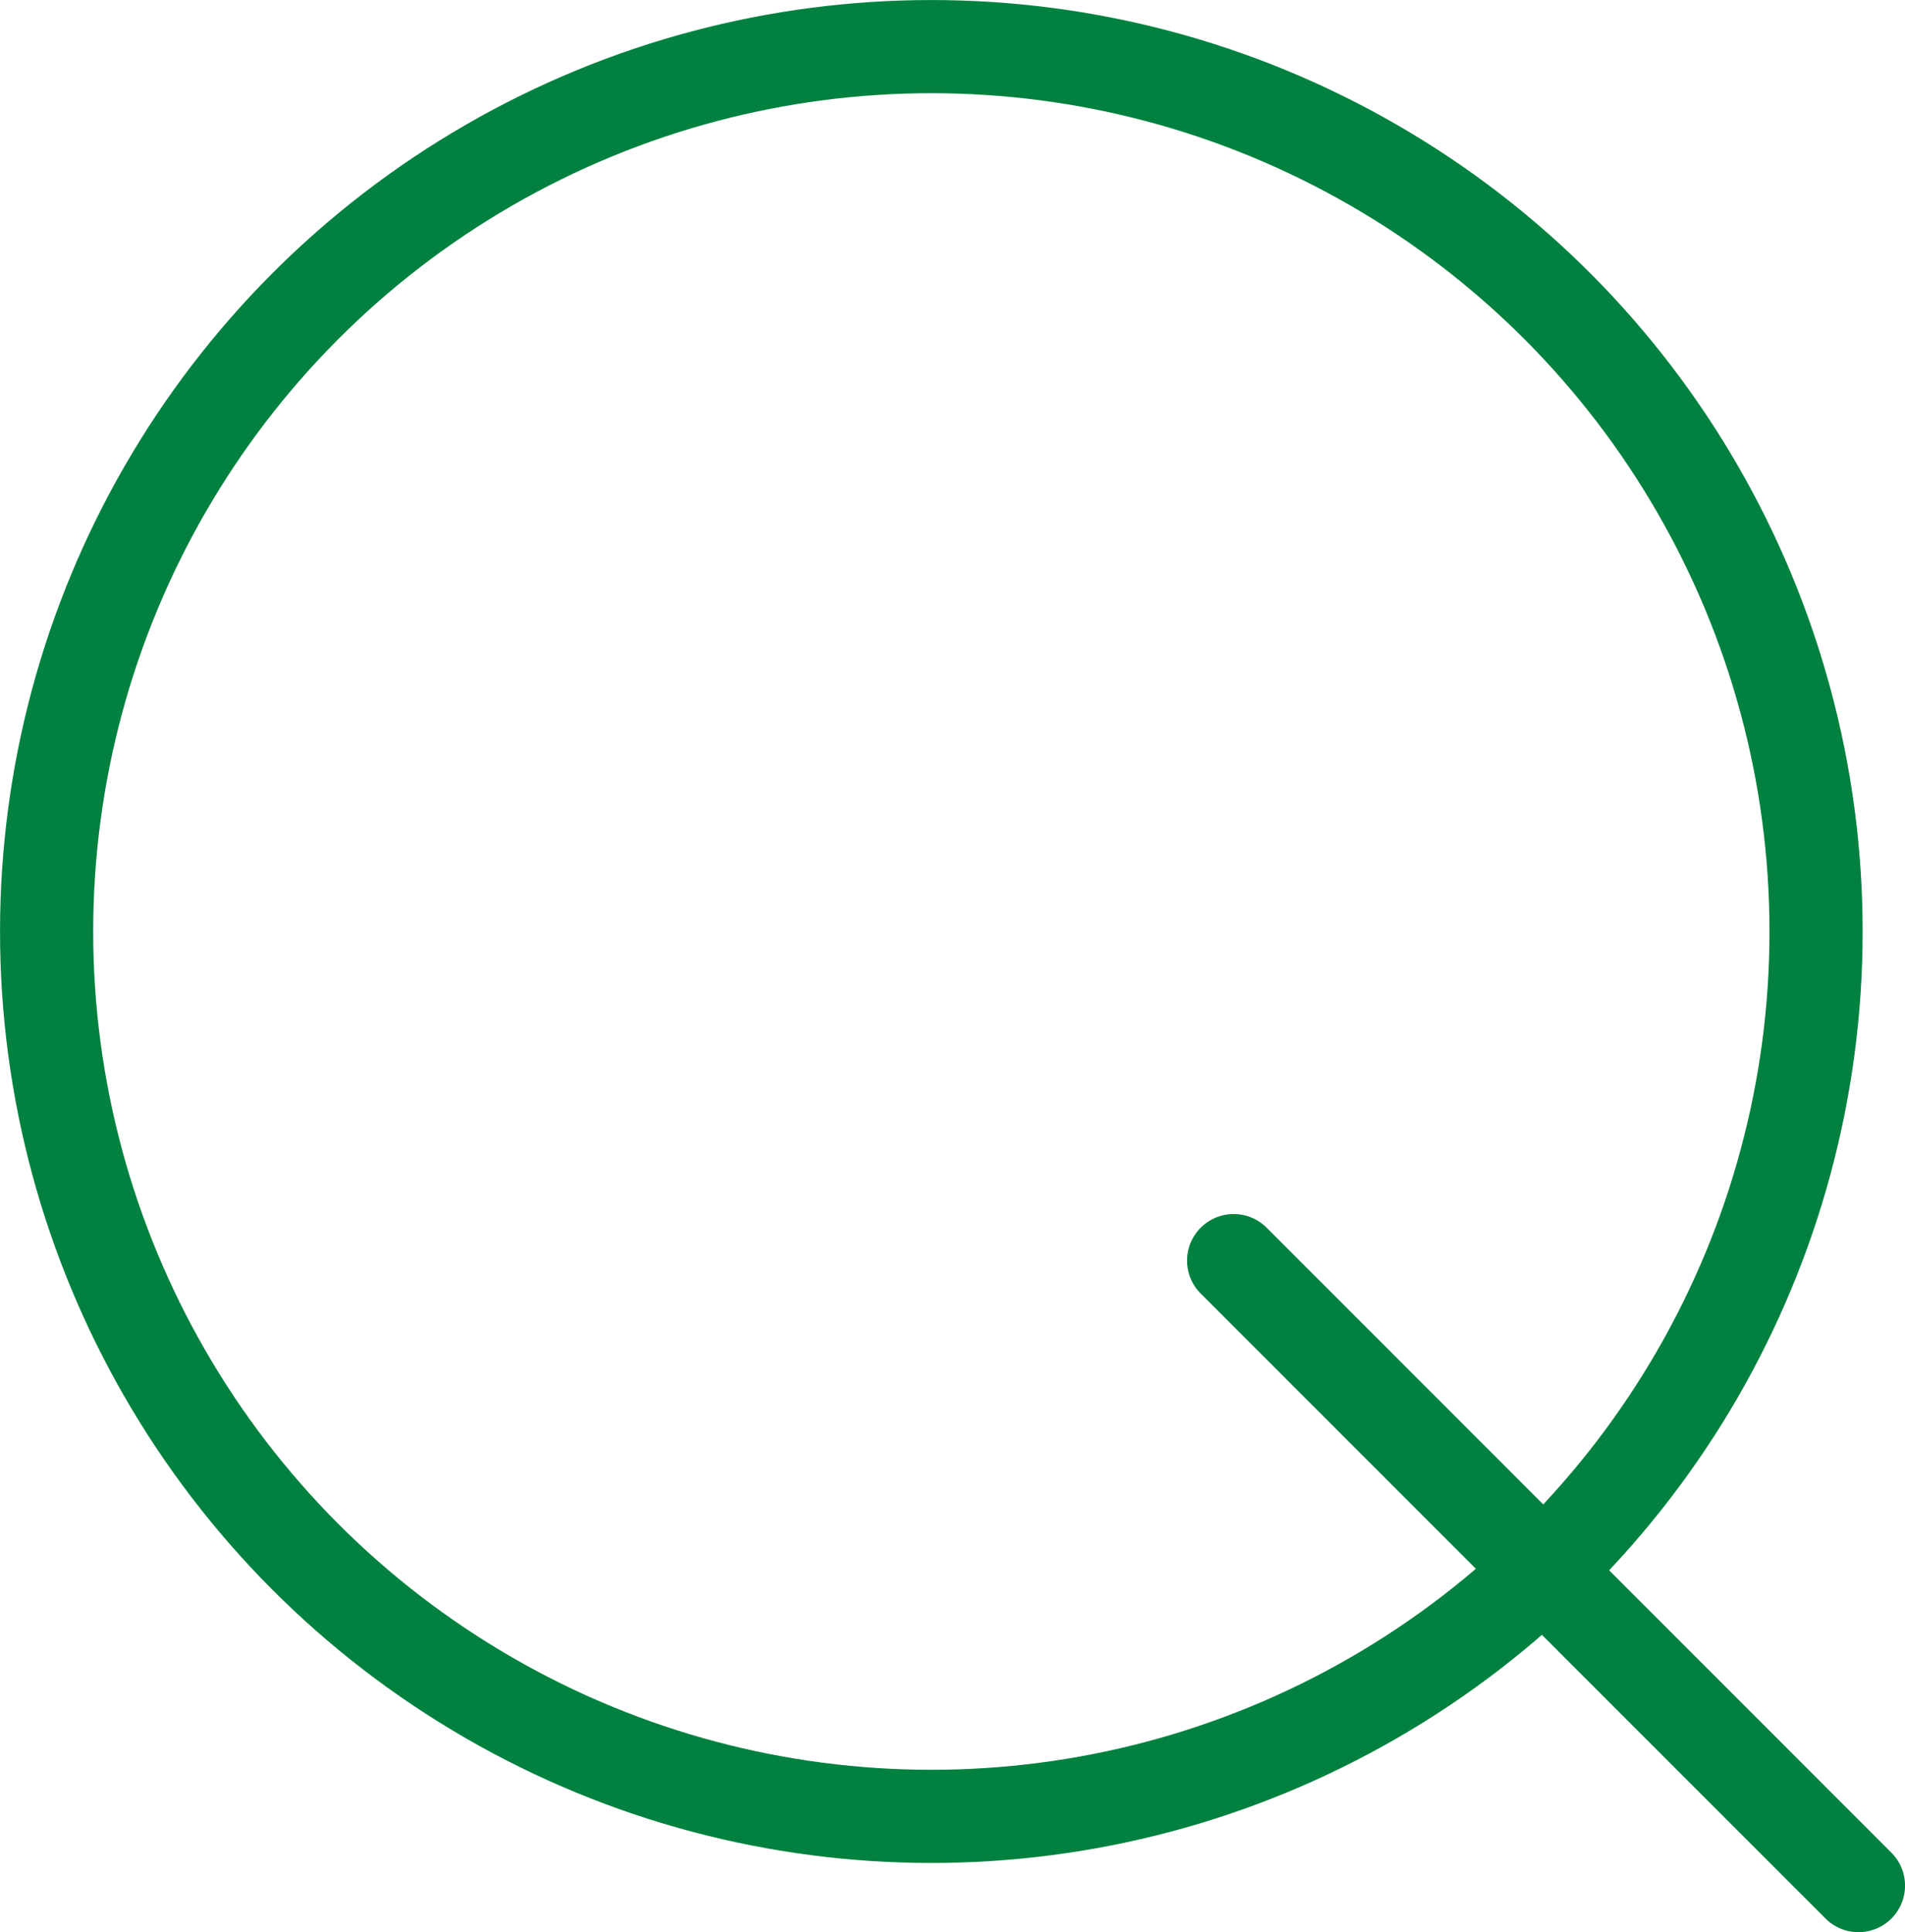
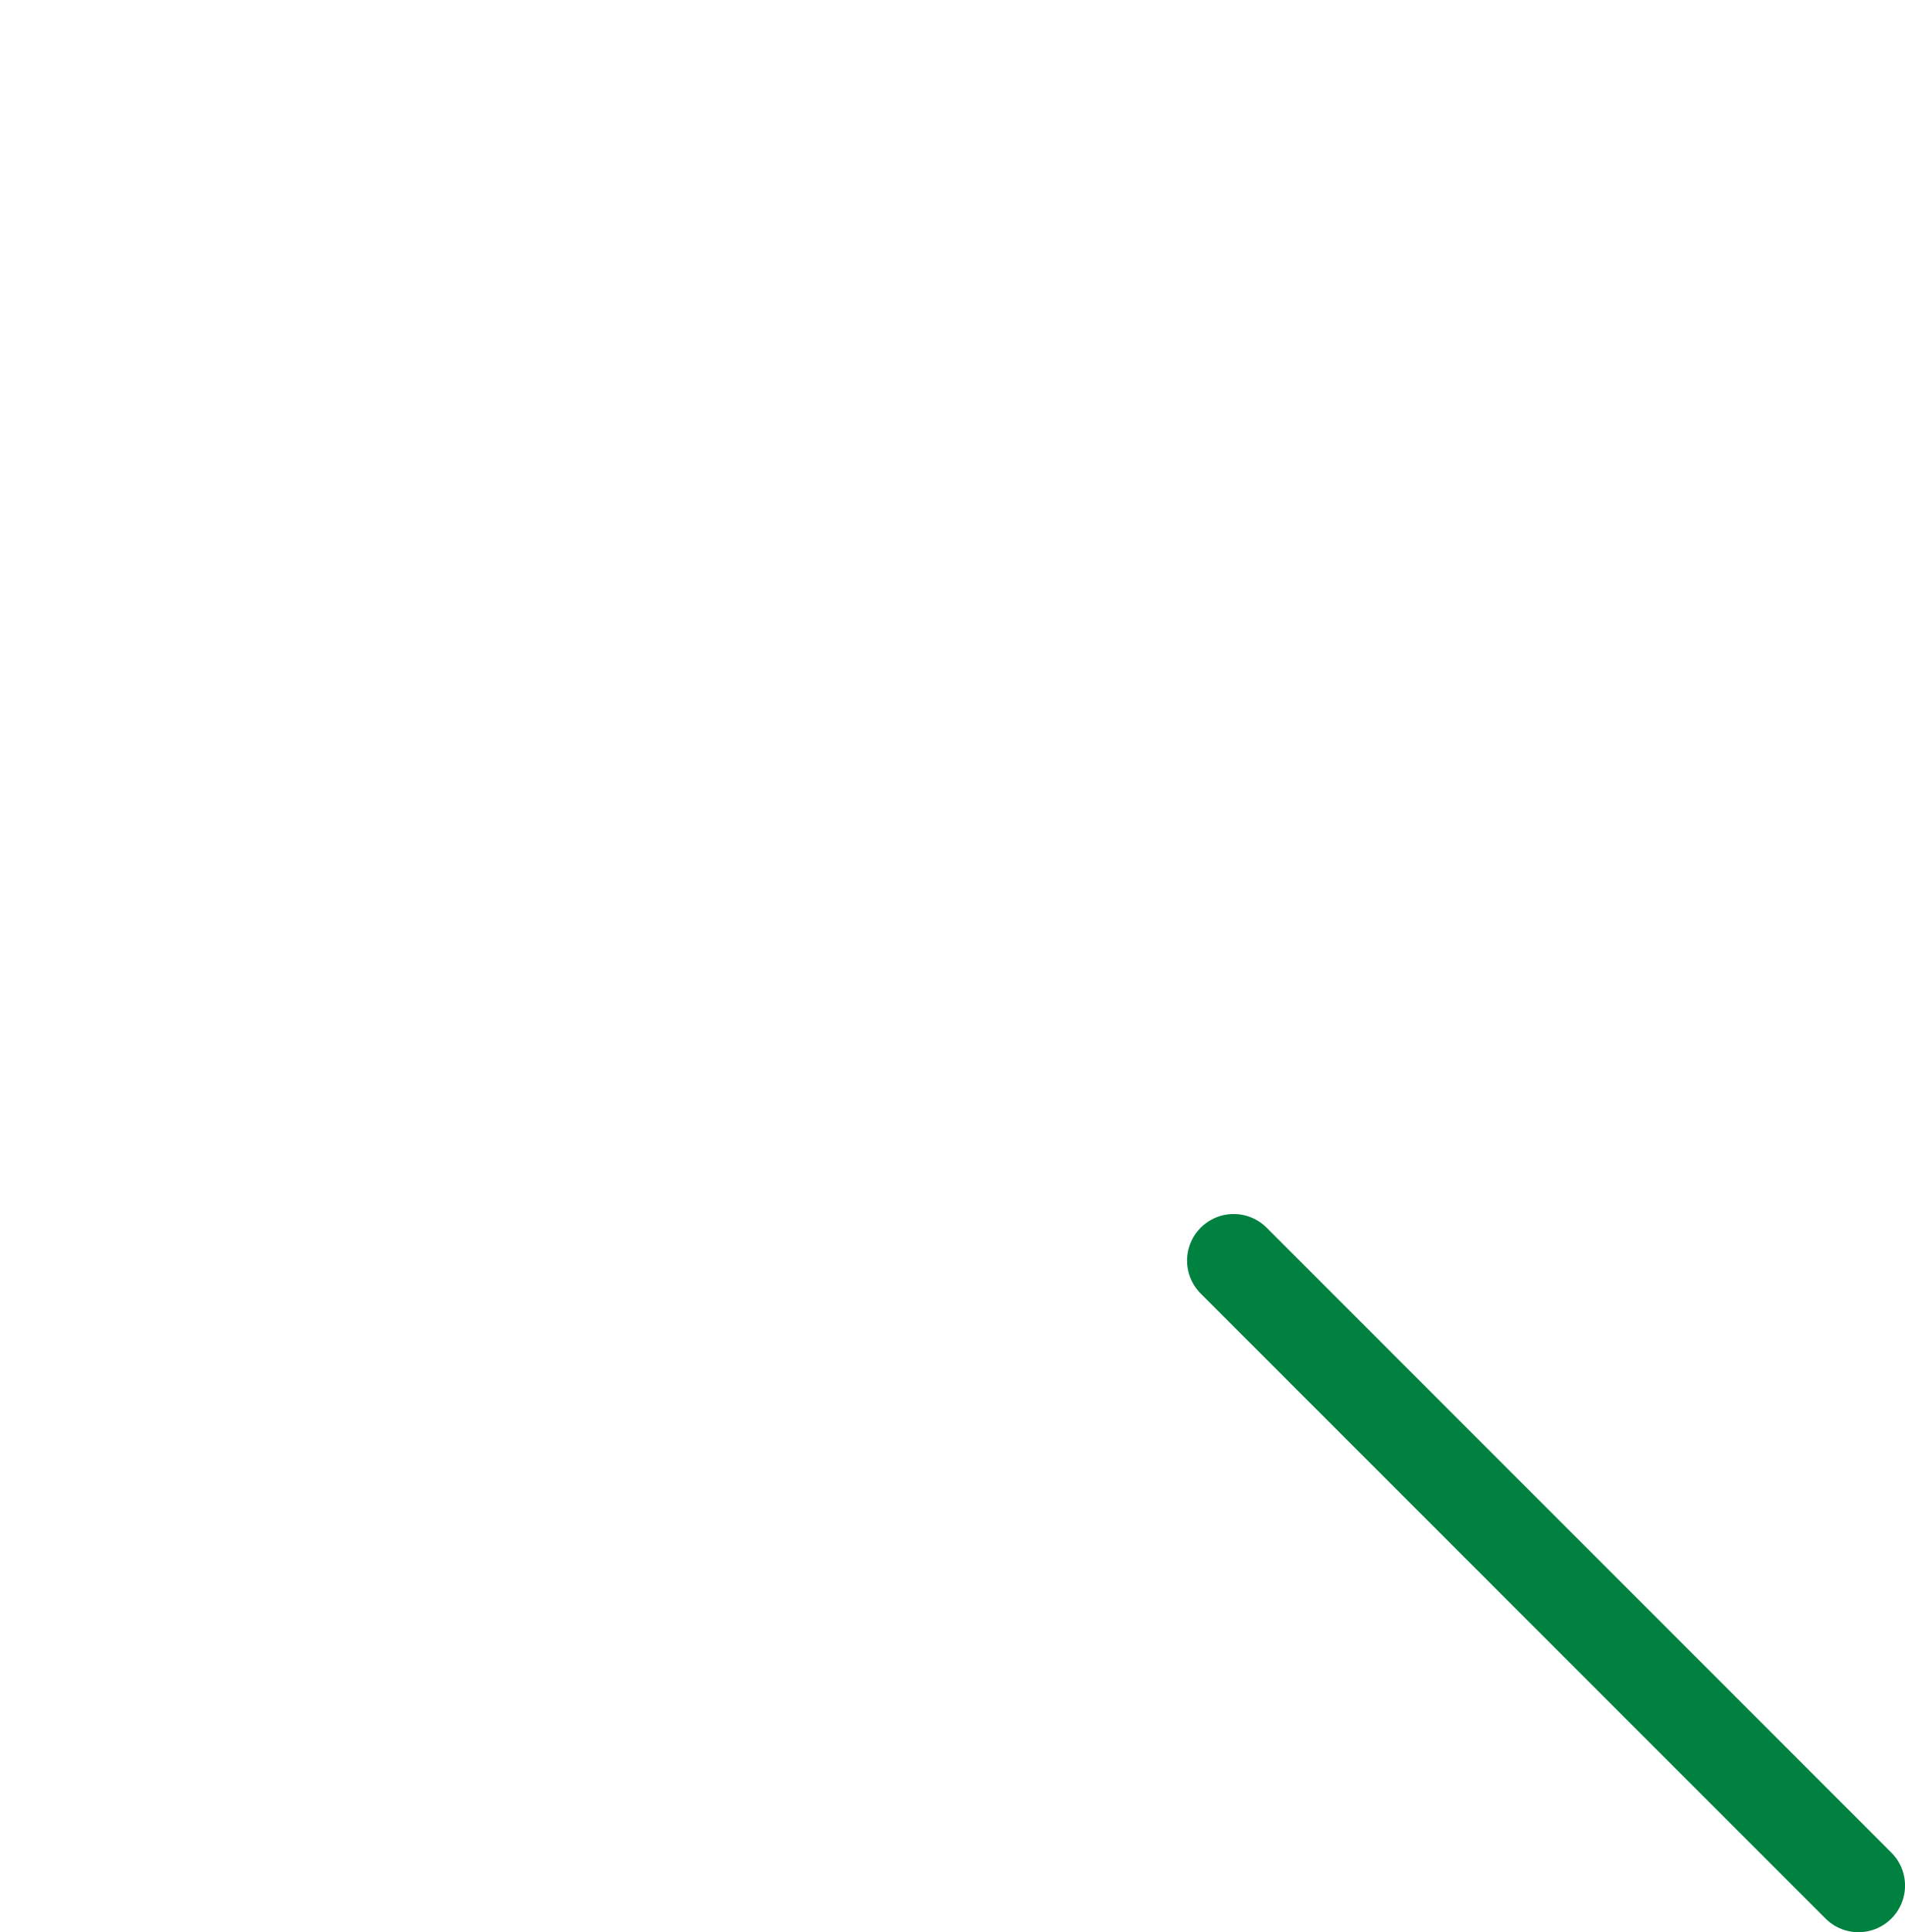
<svg xmlns="http://www.w3.org/2000/svg" viewBox="0 0 25.212 25.567">
  <defs>
    <style>.cls-1{fill:none;stroke:#00813f;stroke-linecap:round;stroke-linejoin:round;stroke-width:1.233px;}</style>
  </defs>
  <g id="レイヤー_2" data-name="レイヤー 2">
    <g id="デザイン">
-       <circle class="cls-1" cx="12.326" cy="12.326" r="11.709" />
      <line class="cls-1" x1="24.596" y1="24.951" x2="16.327" y2="16.681" />
    </g>
  </g>
</svg>